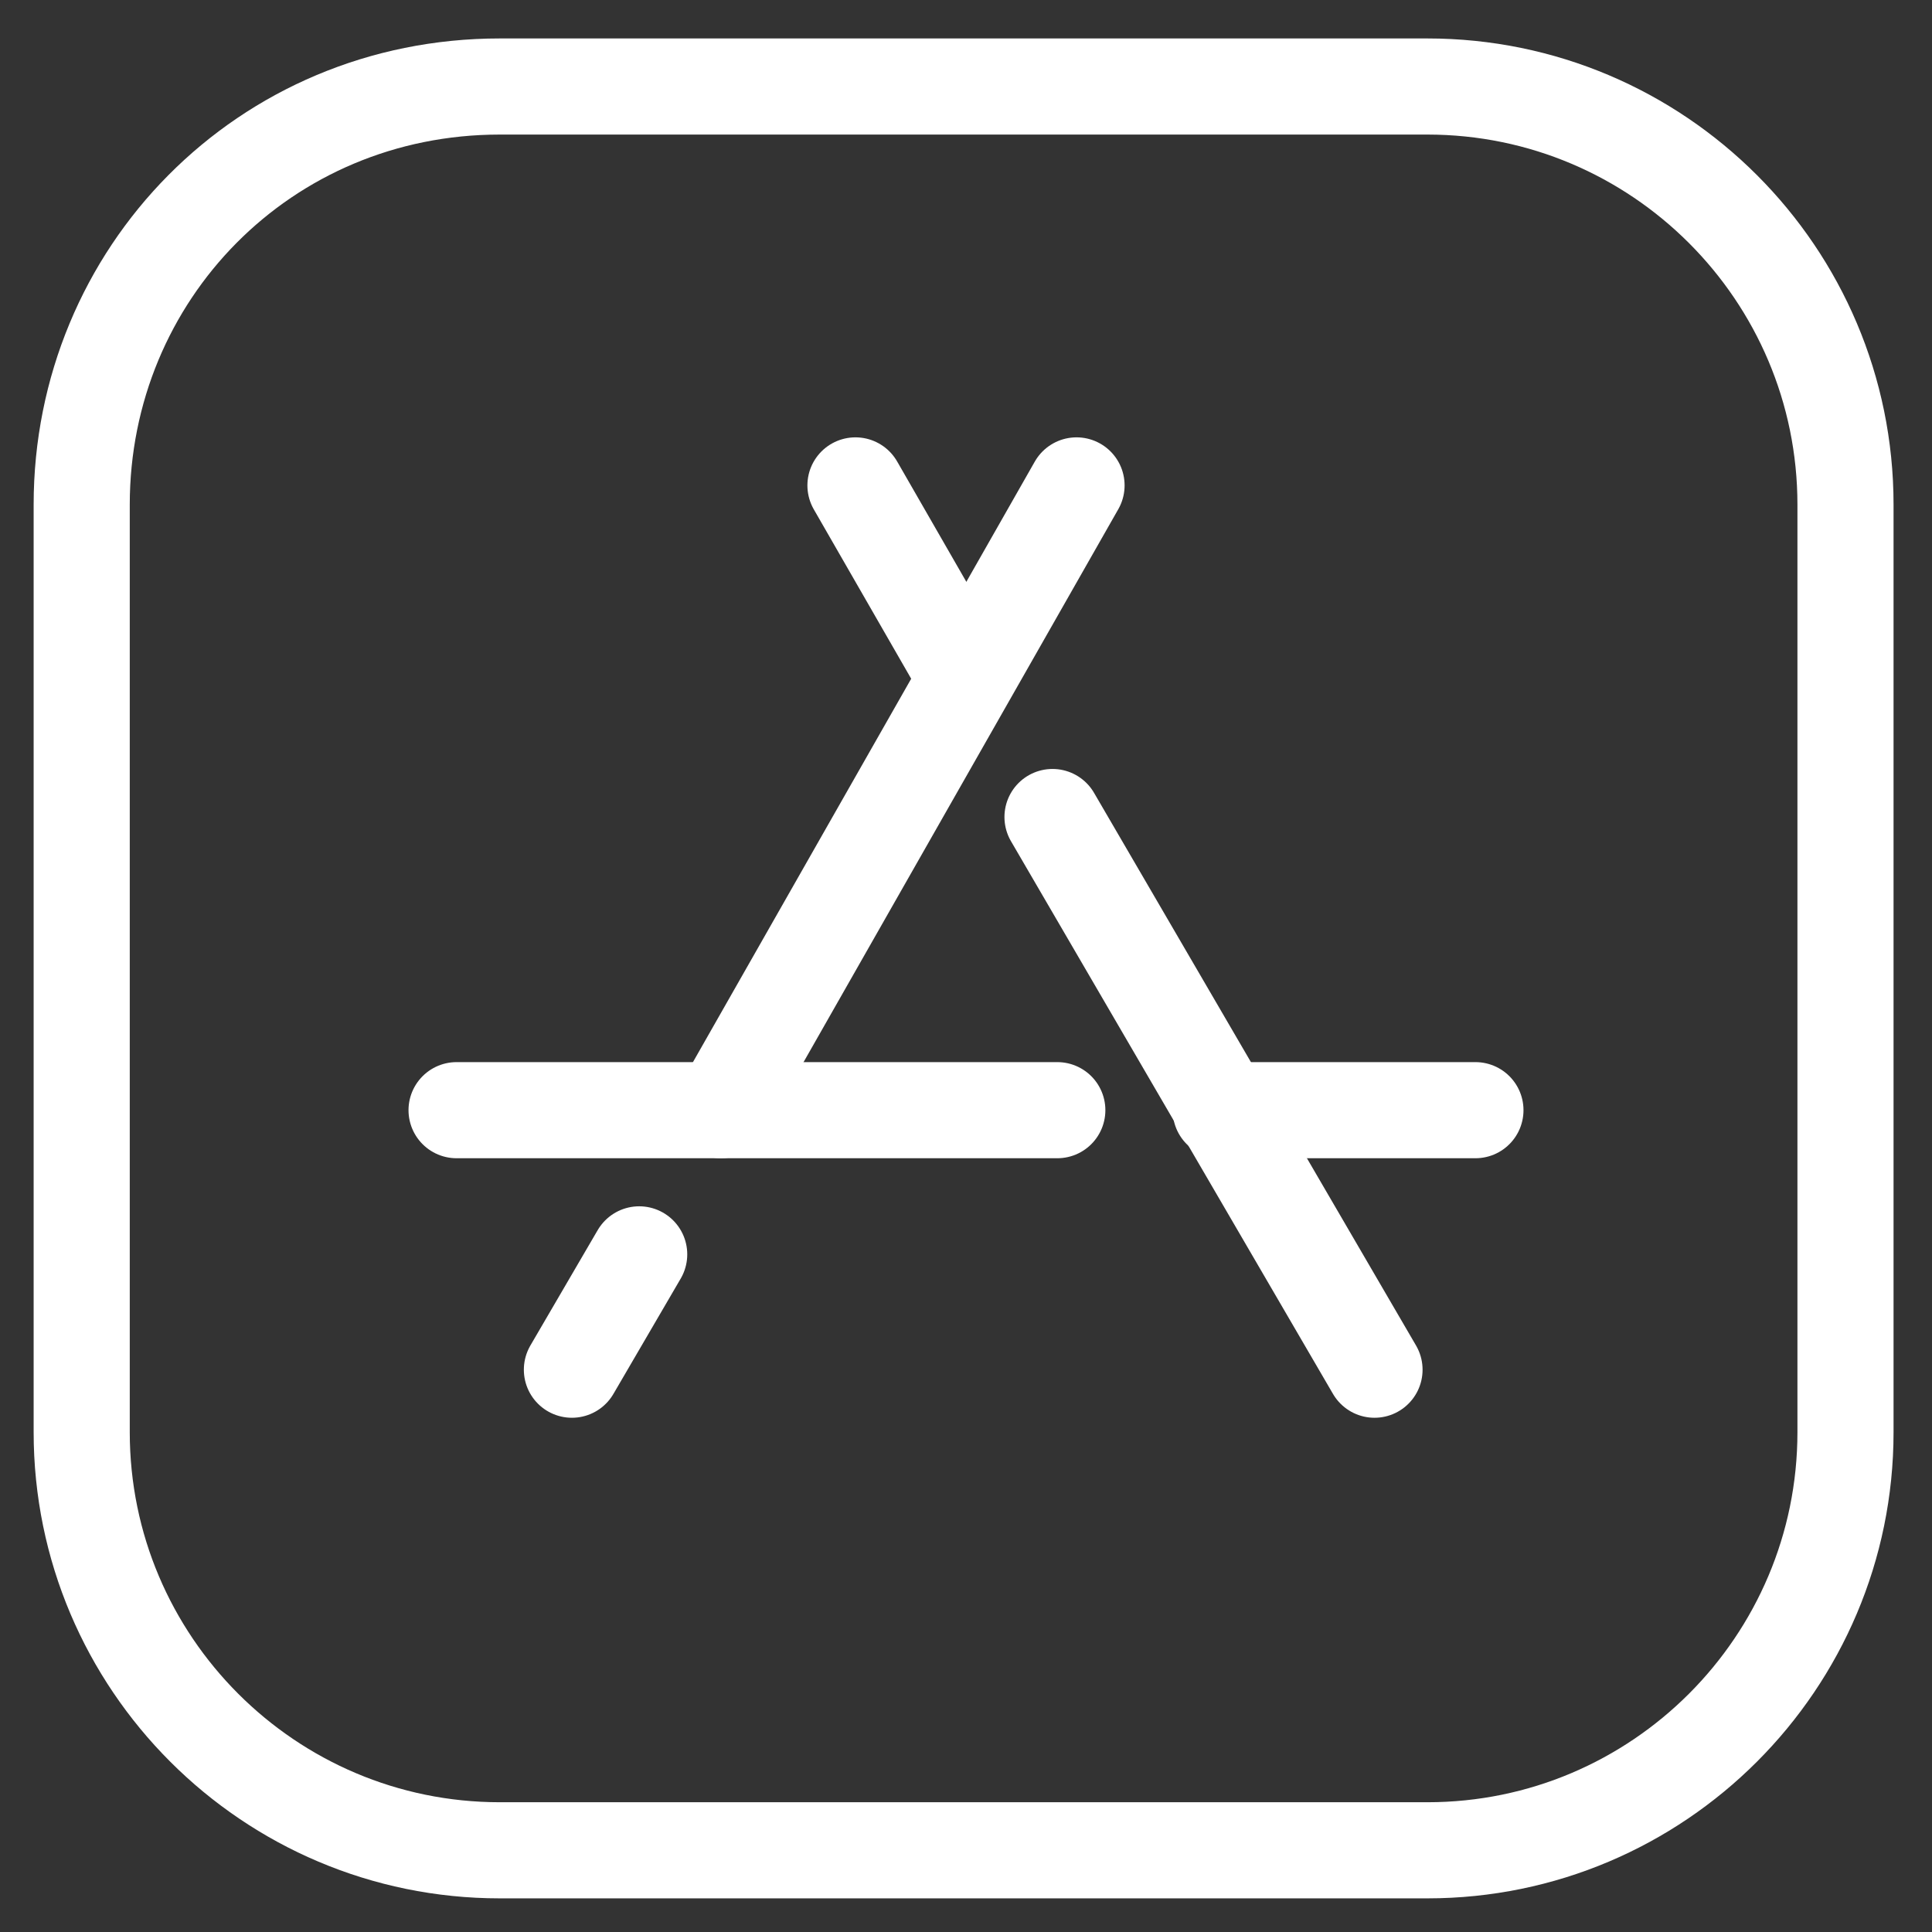
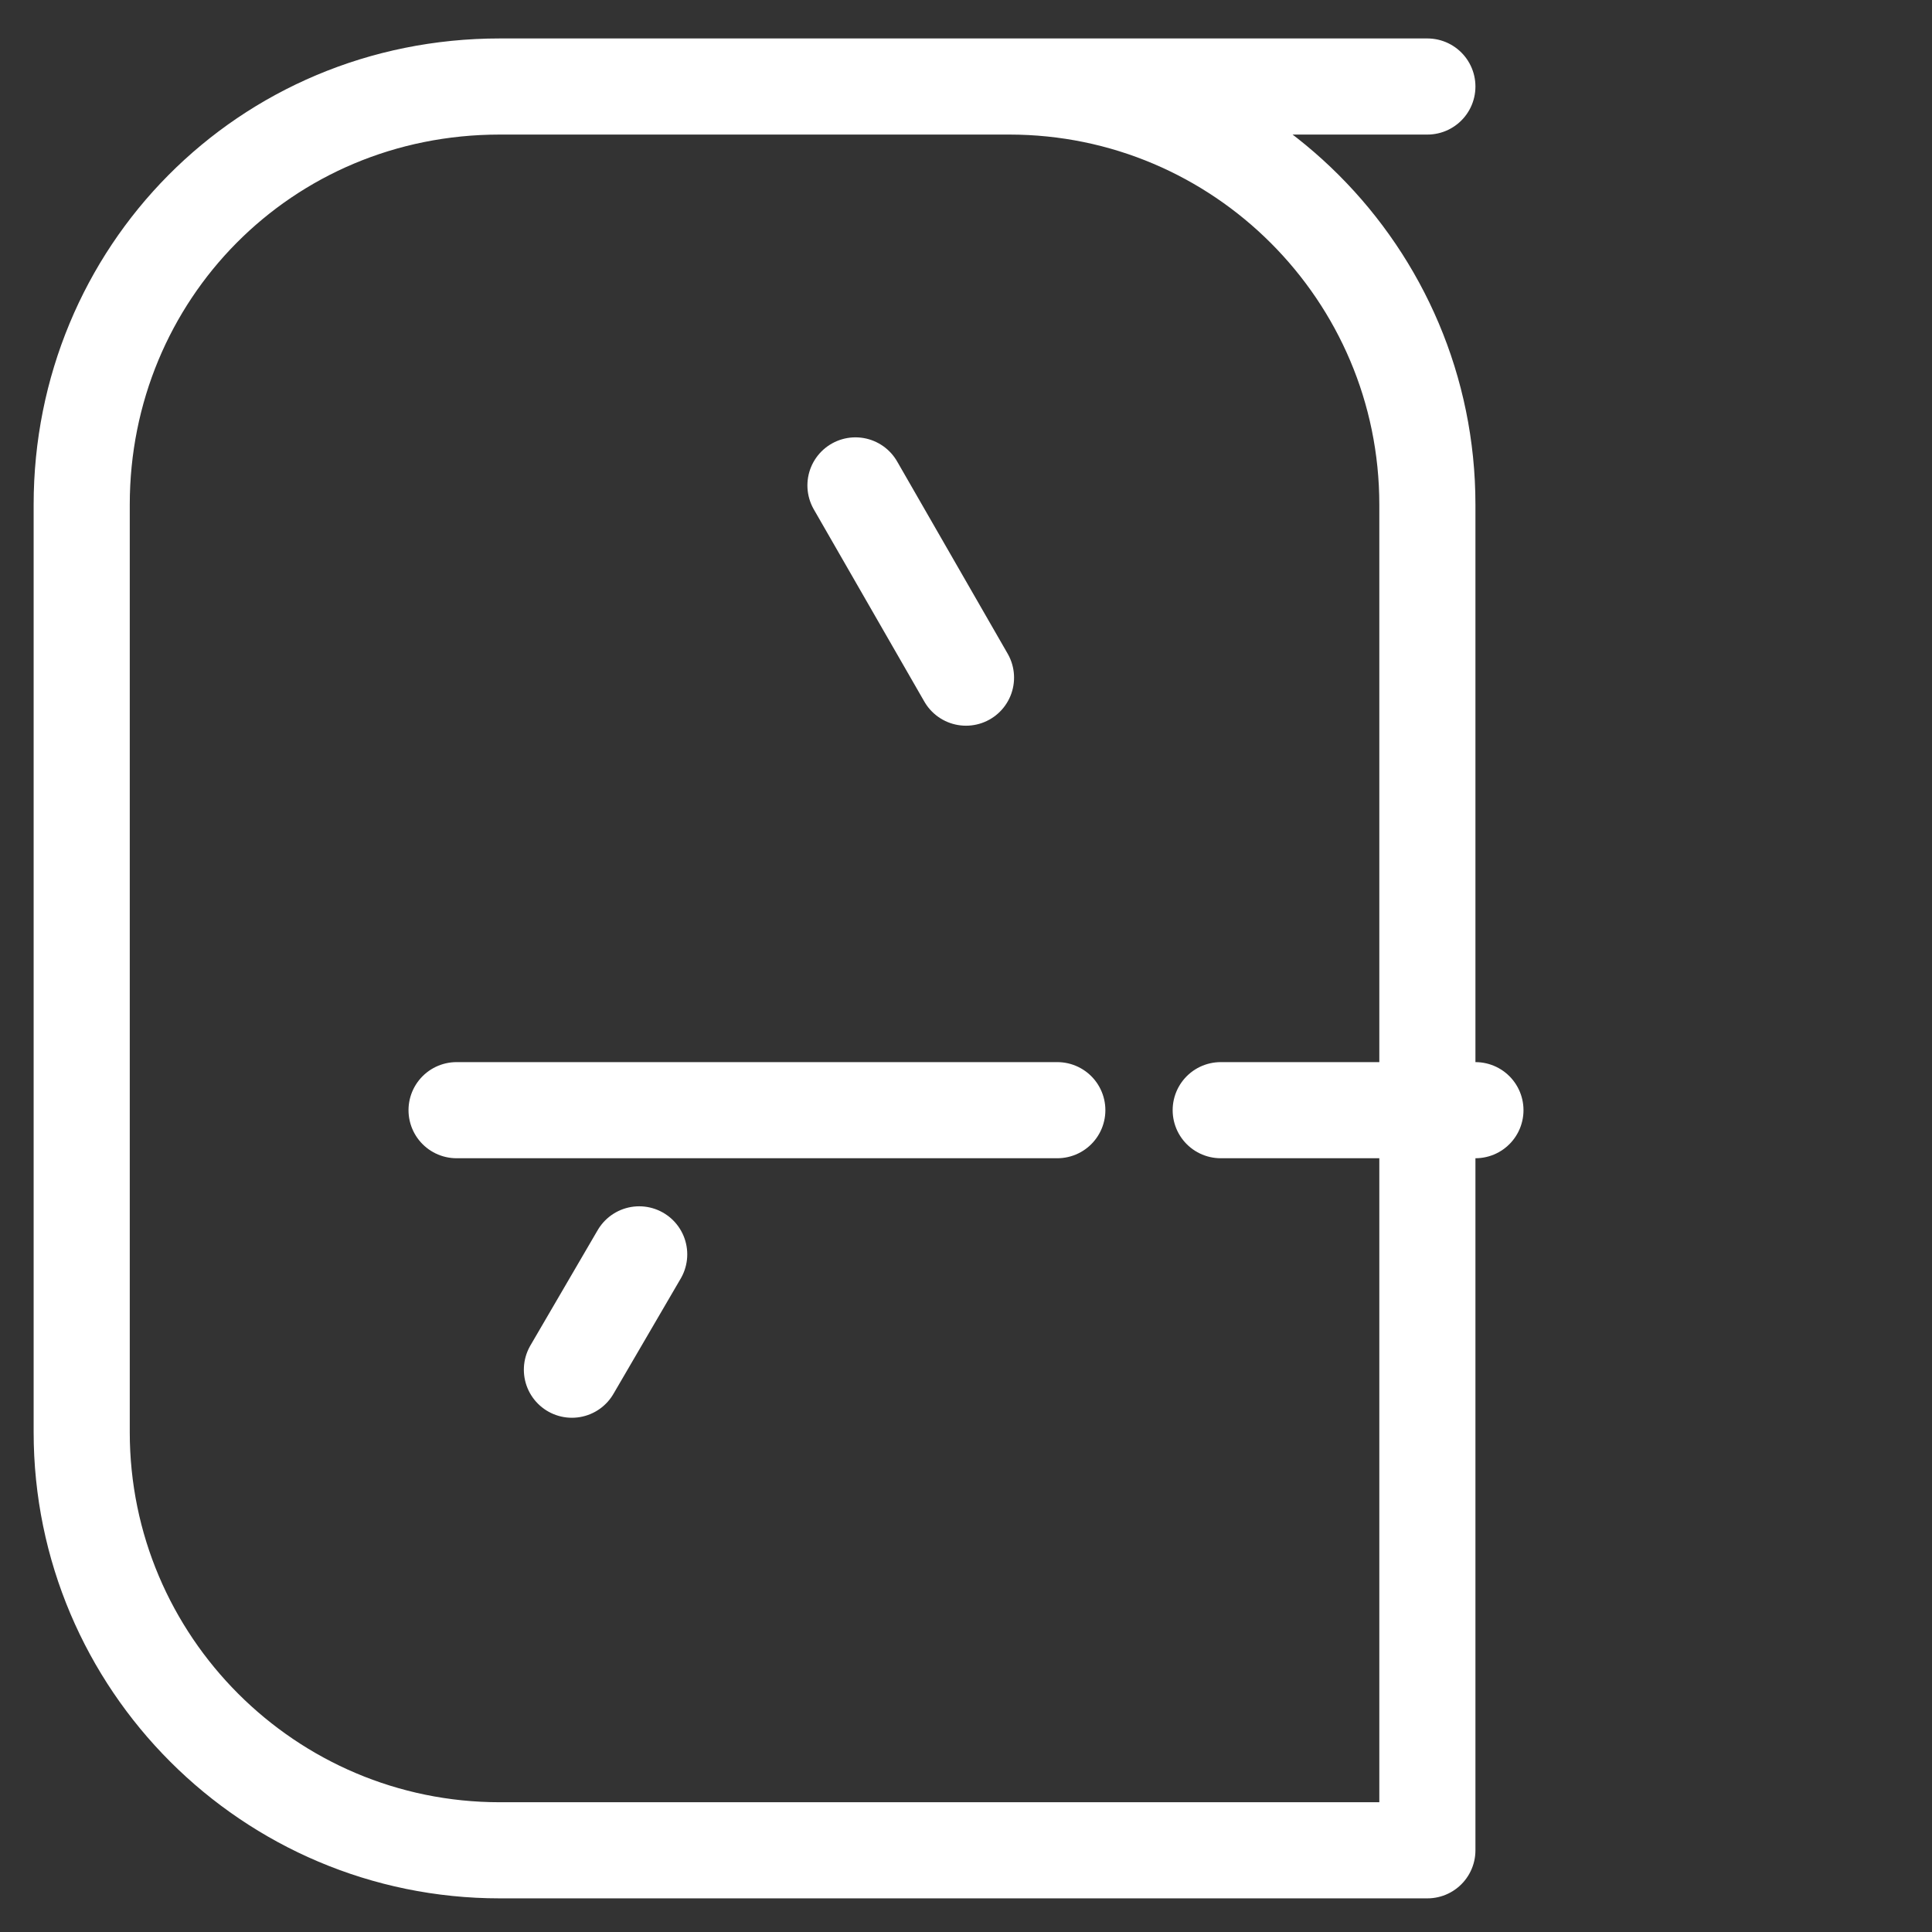
<svg xmlns="http://www.w3.org/2000/svg" id="Layer_1" version="1.1" viewBox="0 0 40.2 40.2">
  <rect x="0" y="0" width="40.2" height="40.2" fill="#333333" stroke="none" />
  <defs>
    <style>
      .st0 {
        fill: none;
        stroke: #fff;
        stroke-linecap: round;
        stroke-linejoin: round;
        stroke-width: 2px;
      }
    </style>
  </defs>
  <path class="st0" d="M13.3,26.1l-1.4,2.4" />
-   <path class="st0" d="M22.4,10.1l-7.4,13" />
-   <path class="st0" d="M21.9,17l6.7,11.5" />
  <path class="st0" d="M17.8,10.1l2.3,4" />
  <path class="st0" d="M9.5,23.1h12.5" />
  <path class="st0" d="M30.7,23.1h-5.3" />
-   <path class="st0" d="M29.7,1.8H10.4C5.5,1.8,1.7,5.7,1.7,10.5v19.3c0,4.8,3.9,8.7,8.7,8.7h19.3c4.8,0,8.7-3.9,8.7-8.7V10.5c0-4.8-3.9-8.7-8.7-8.7Z" />
+   <path class="st0" d="M29.7,1.8H10.4C5.5,1.8,1.7,5.7,1.7,10.5v19.3c0,4.8,3.9,8.7,8.7,8.7h19.3V10.5c0-4.8-3.9-8.7-8.7-8.7Z" />
</svg>